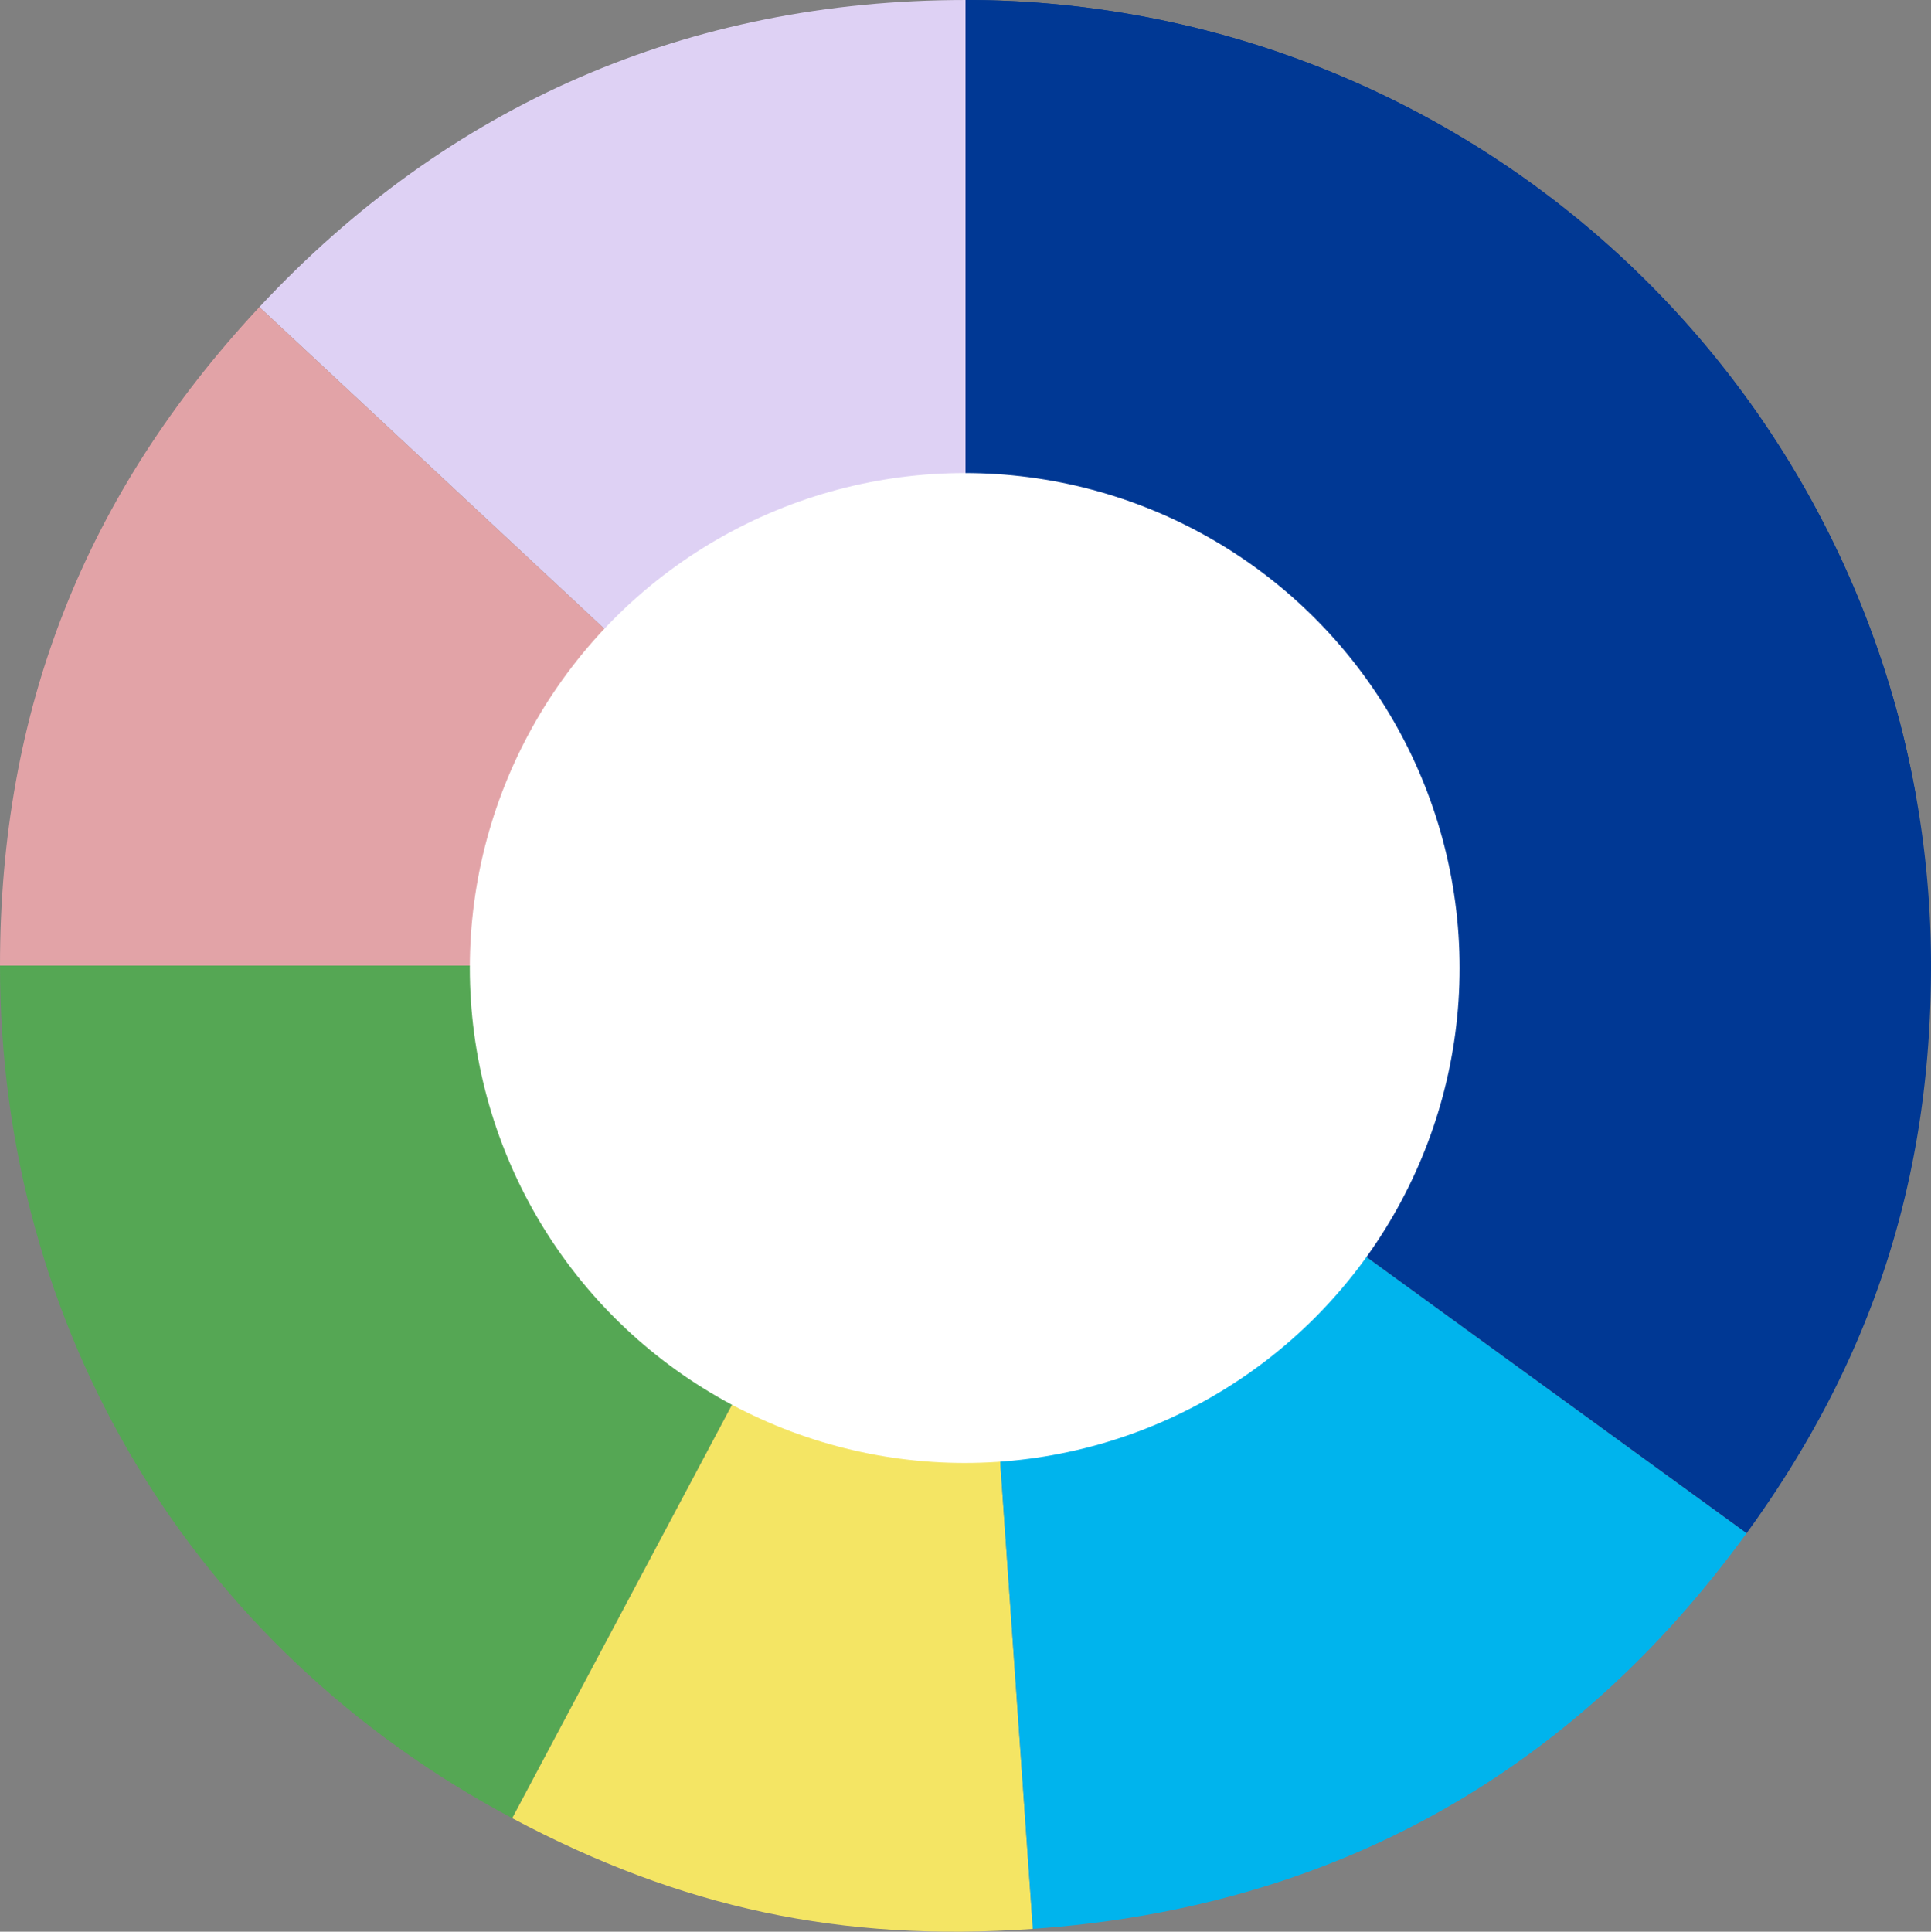
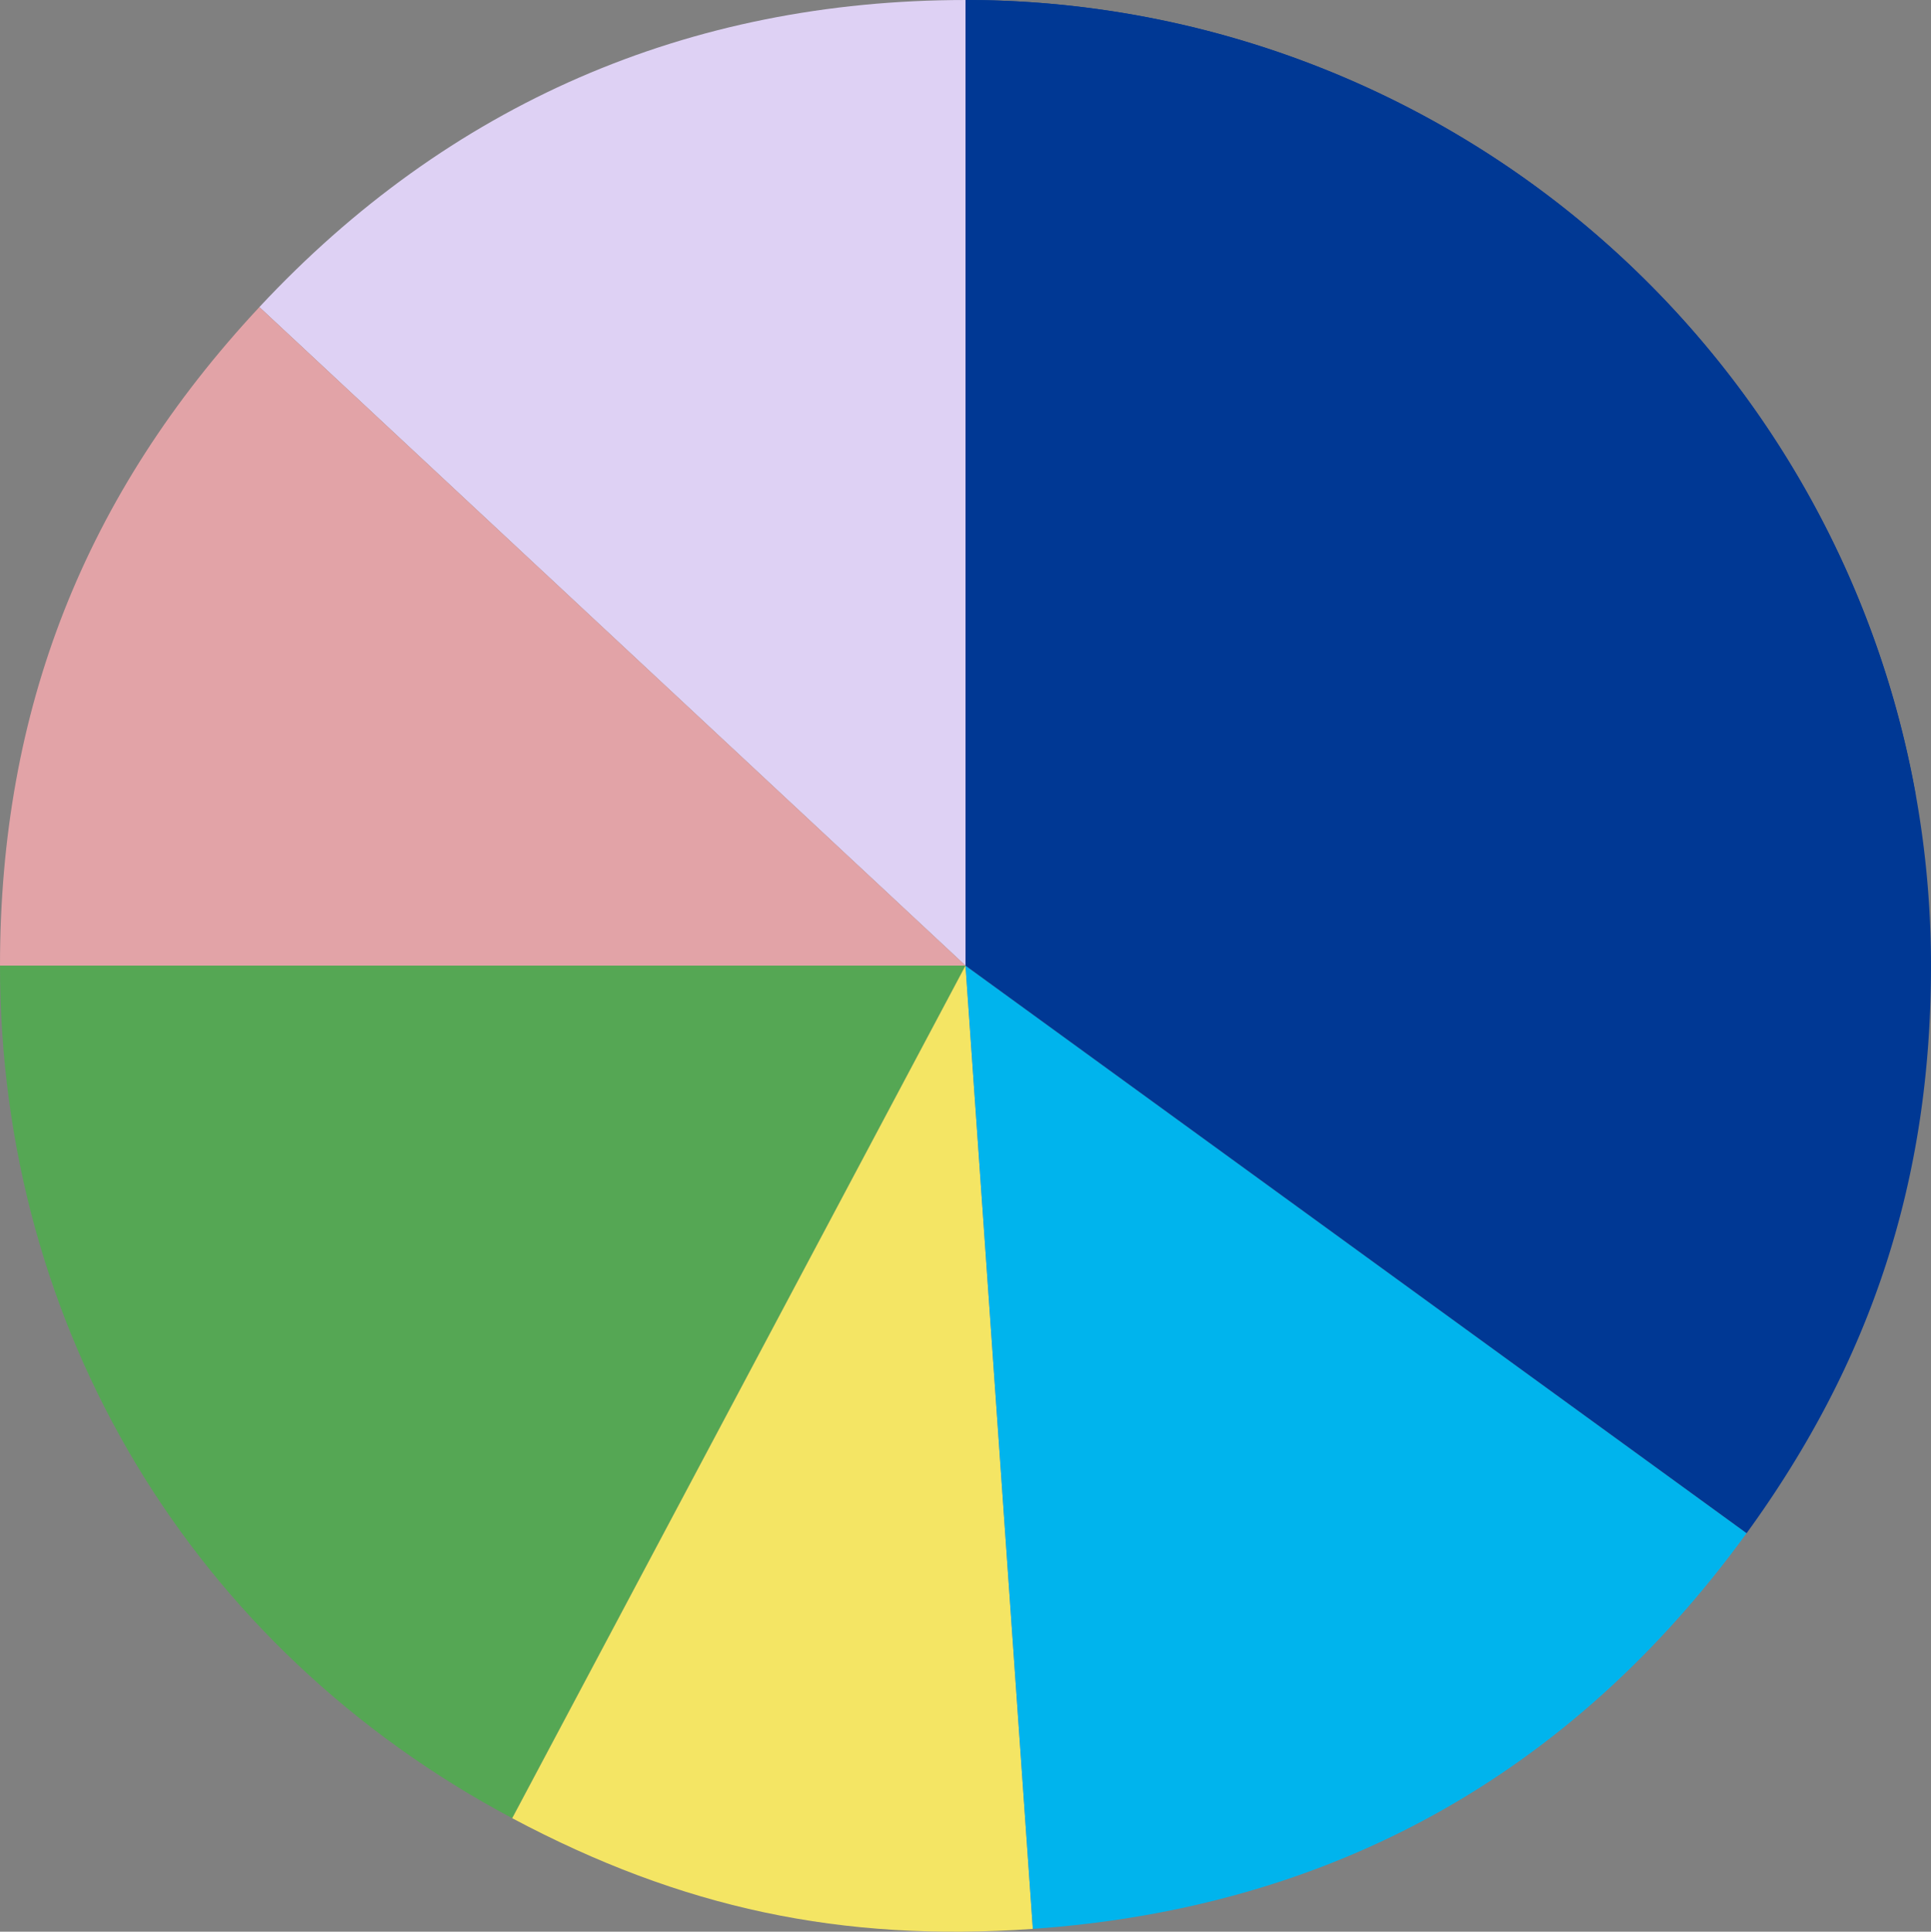
<svg xmlns="http://www.w3.org/2000/svg" width="220.457" height="220.511" viewBox="0 0 220.457 220.511">
  <rect x="0" y="0" width="220.457" height="220.511" fill="#808080" stroke="none" />
  <g transform="translate(-55.361 -157)">
    <g transform="translate(55.361 157)">
      <g transform="translate(29.612)">
        <path d="M608.525,311.476,527.909,236.3c21.589-23.152,48.96-35.053,80.616-35.053Z" transform="translate(-527.909 -201.246)" fill="#ded1f4" />
      </g>
      <g transform="translate(0 35.053)">
        <path d="M611.508,307.945H501.279c0-29.222,9.683-53.8,29.612-75.176Z" transform="translate(-501.279 -232.769)" fill="#e2a3a7" />
      </g>
      <g transform="translate(0 110.23)">
        <path d="M611.508,300.374,559.758,397.7c-36.551-19.435-58.479-55.93-58.479-97.326Z" transform="translate(-501.279 -300.374)" fill="#55a754" />
      </g>
      <g transform="translate(58.479 110.23)">
        <path d="M605.618,300.374l7.689,109.96c-21.863,1.529-40.089-2.345-59.439-12.633Z" transform="translate(-553.868 -300.374)" fill="#f4e564" />
      </g>
      <g transform="translate(110.229 110.23)">
        <path d="M600.406,300.374l89.176,64.79c-20.038,27.581-47.479,42.792-81.487,45.169Z" transform="translate(-600.406 -300.374)" fill="#00b4ed" />
      </g>
      <g transform="translate(110.229)">
        <path d="M600.406,311.476V201.246a110.229,110.229,0,0,1,110.229,110.23c0,24.35-6.739,45.09-21.052,64.79Z" transform="translate(-600.406 -201.246)" fill="#003894" />
      </g>
      <path d="M54.455,96.295l52.324-13.364q1,3.9,1.707,7.868l-53.162,9.509Q54.964,98.287,54.455,96.295Zm-.412-1.524a56.278,56.278,0,0,0-5.9-13.576L94.393,53.326a110.111,110.111,0,0,1,11.58,26.616c.283.994.555,1.989.807,2.989L54.455,96.295C54.326,95.789,54.189,95.276,54.043,94.771ZM0,54V0A110.2,110.2,0,0,1,94.393,53.326L48.141,81.195A56.2,56.2,0,0,0,0,54Z" transform="translate(110.23 0.003)" fill="#003894" />
    </g>
-     <circle cx="56.5" cy="56.5" r="56.5" transform="translate(109 211.001)" fill="#fff" />
  </g>
</svg>